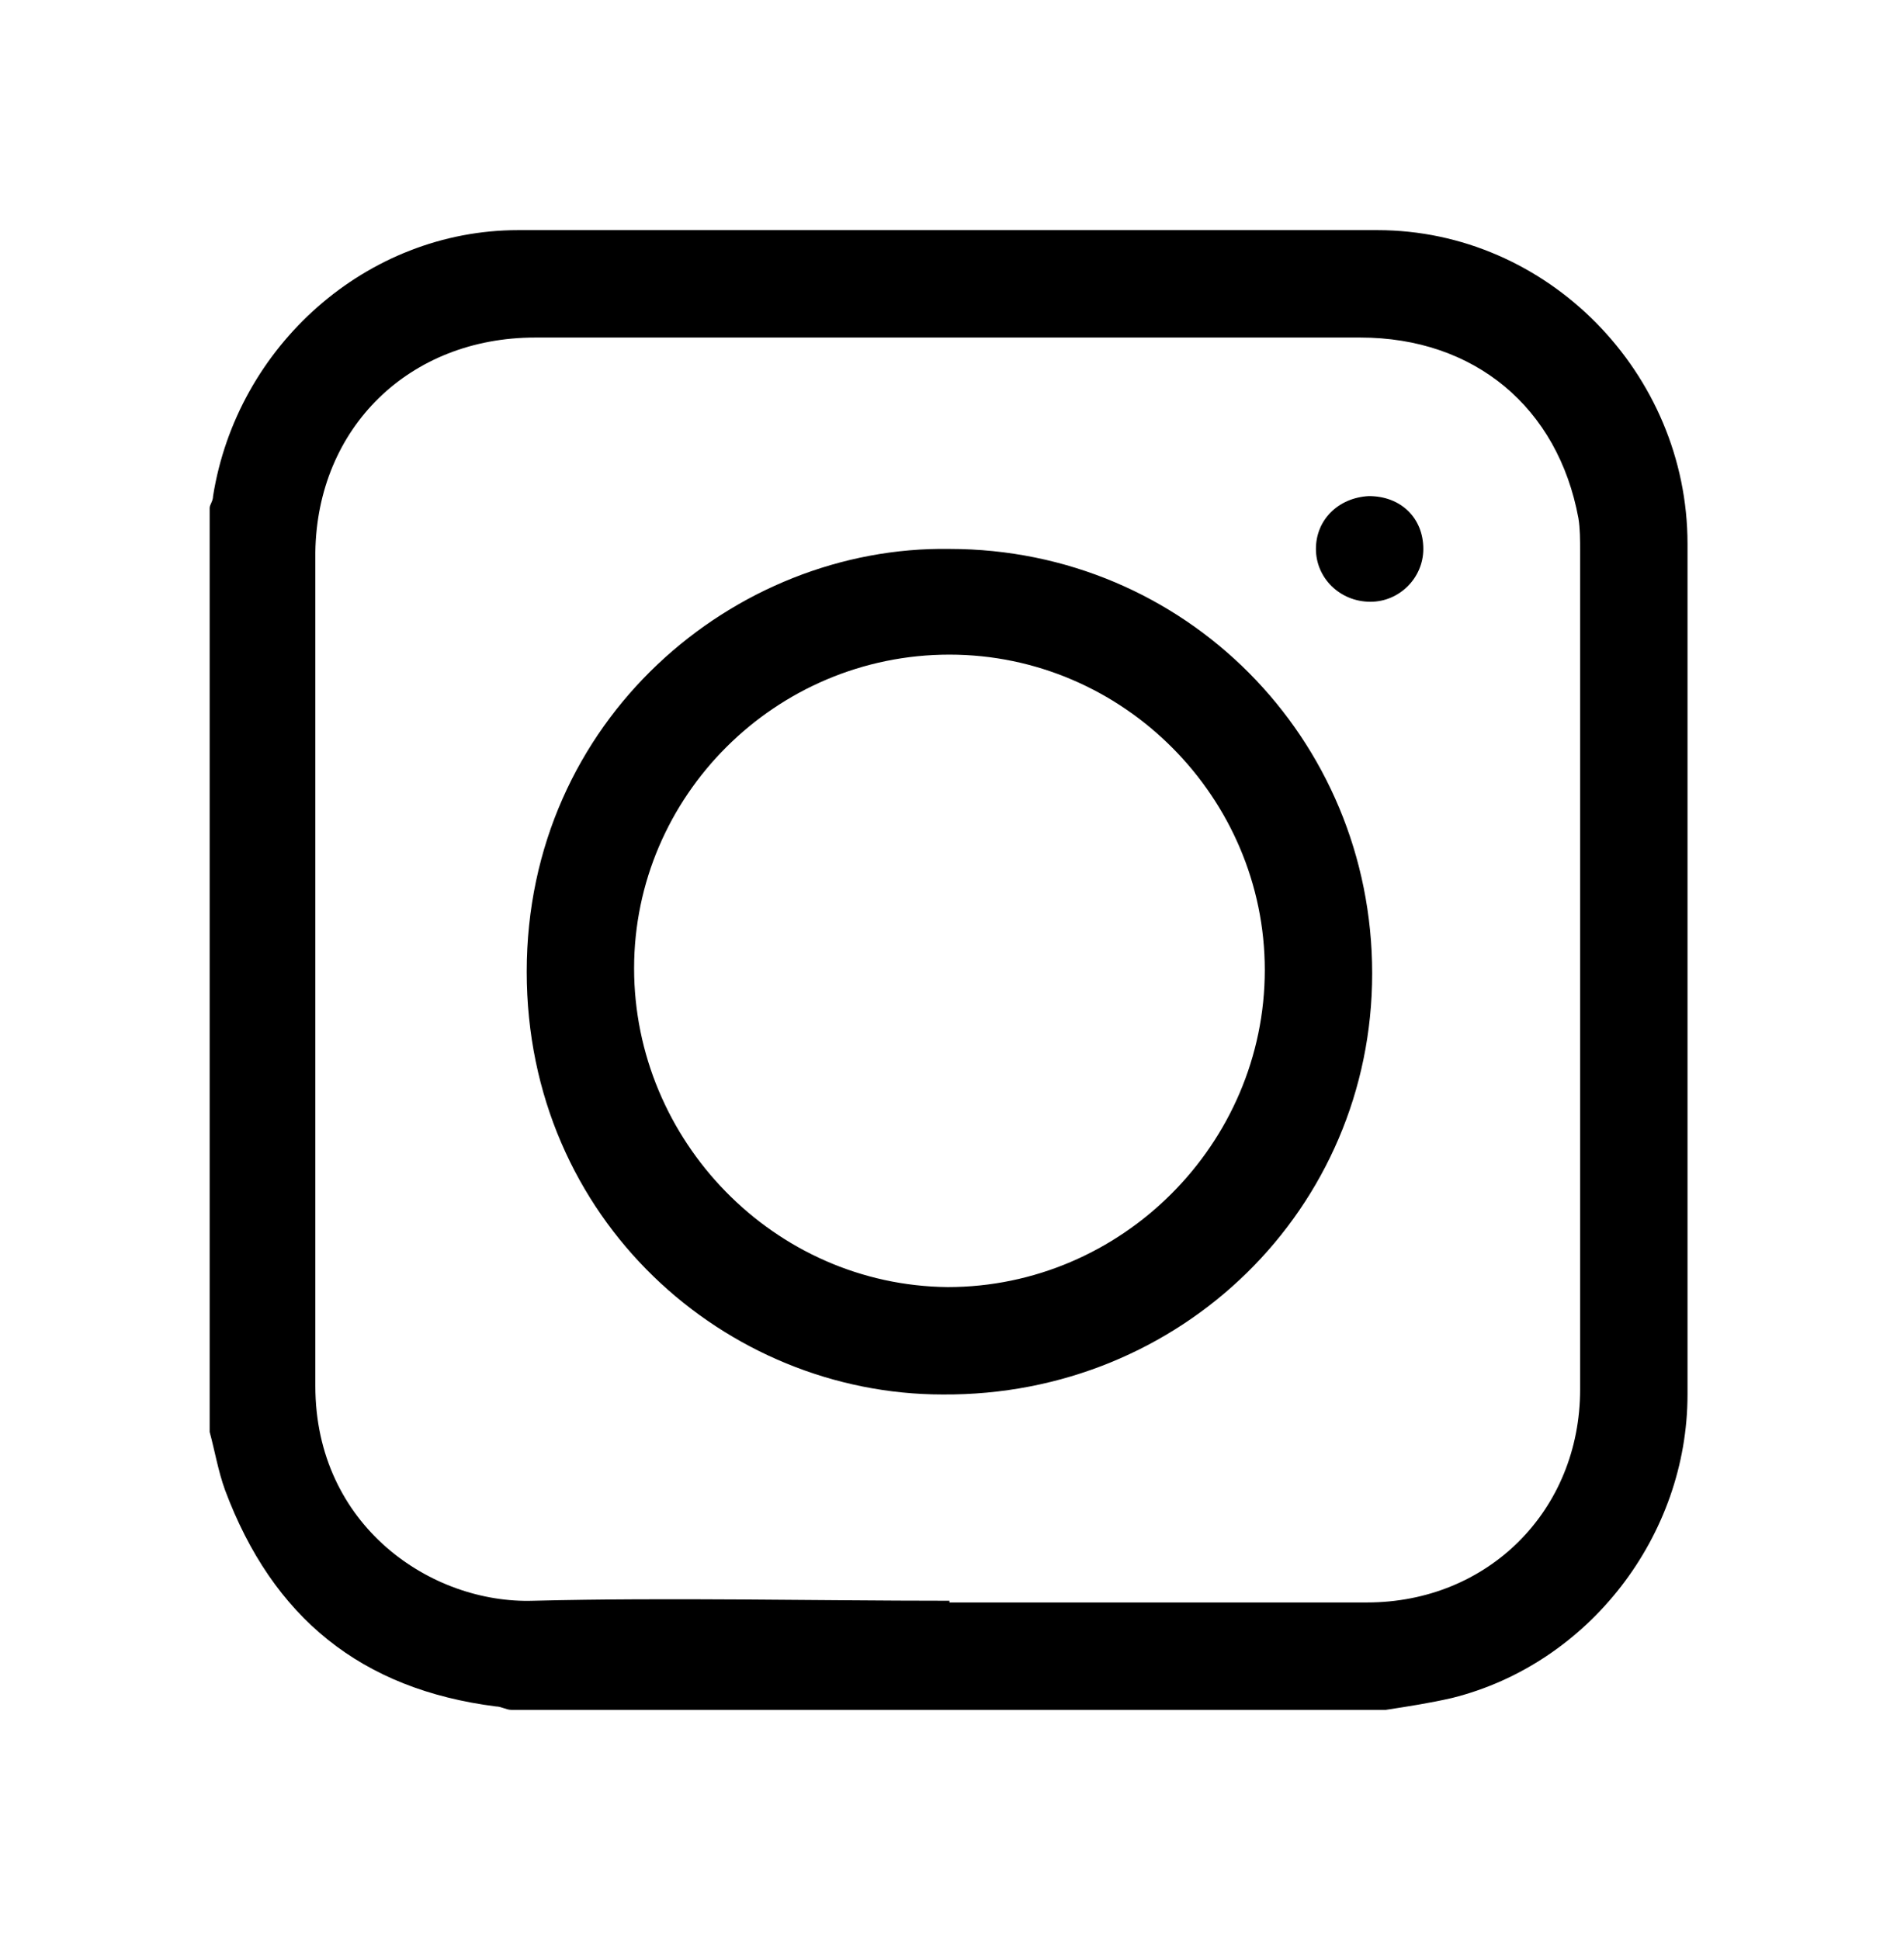
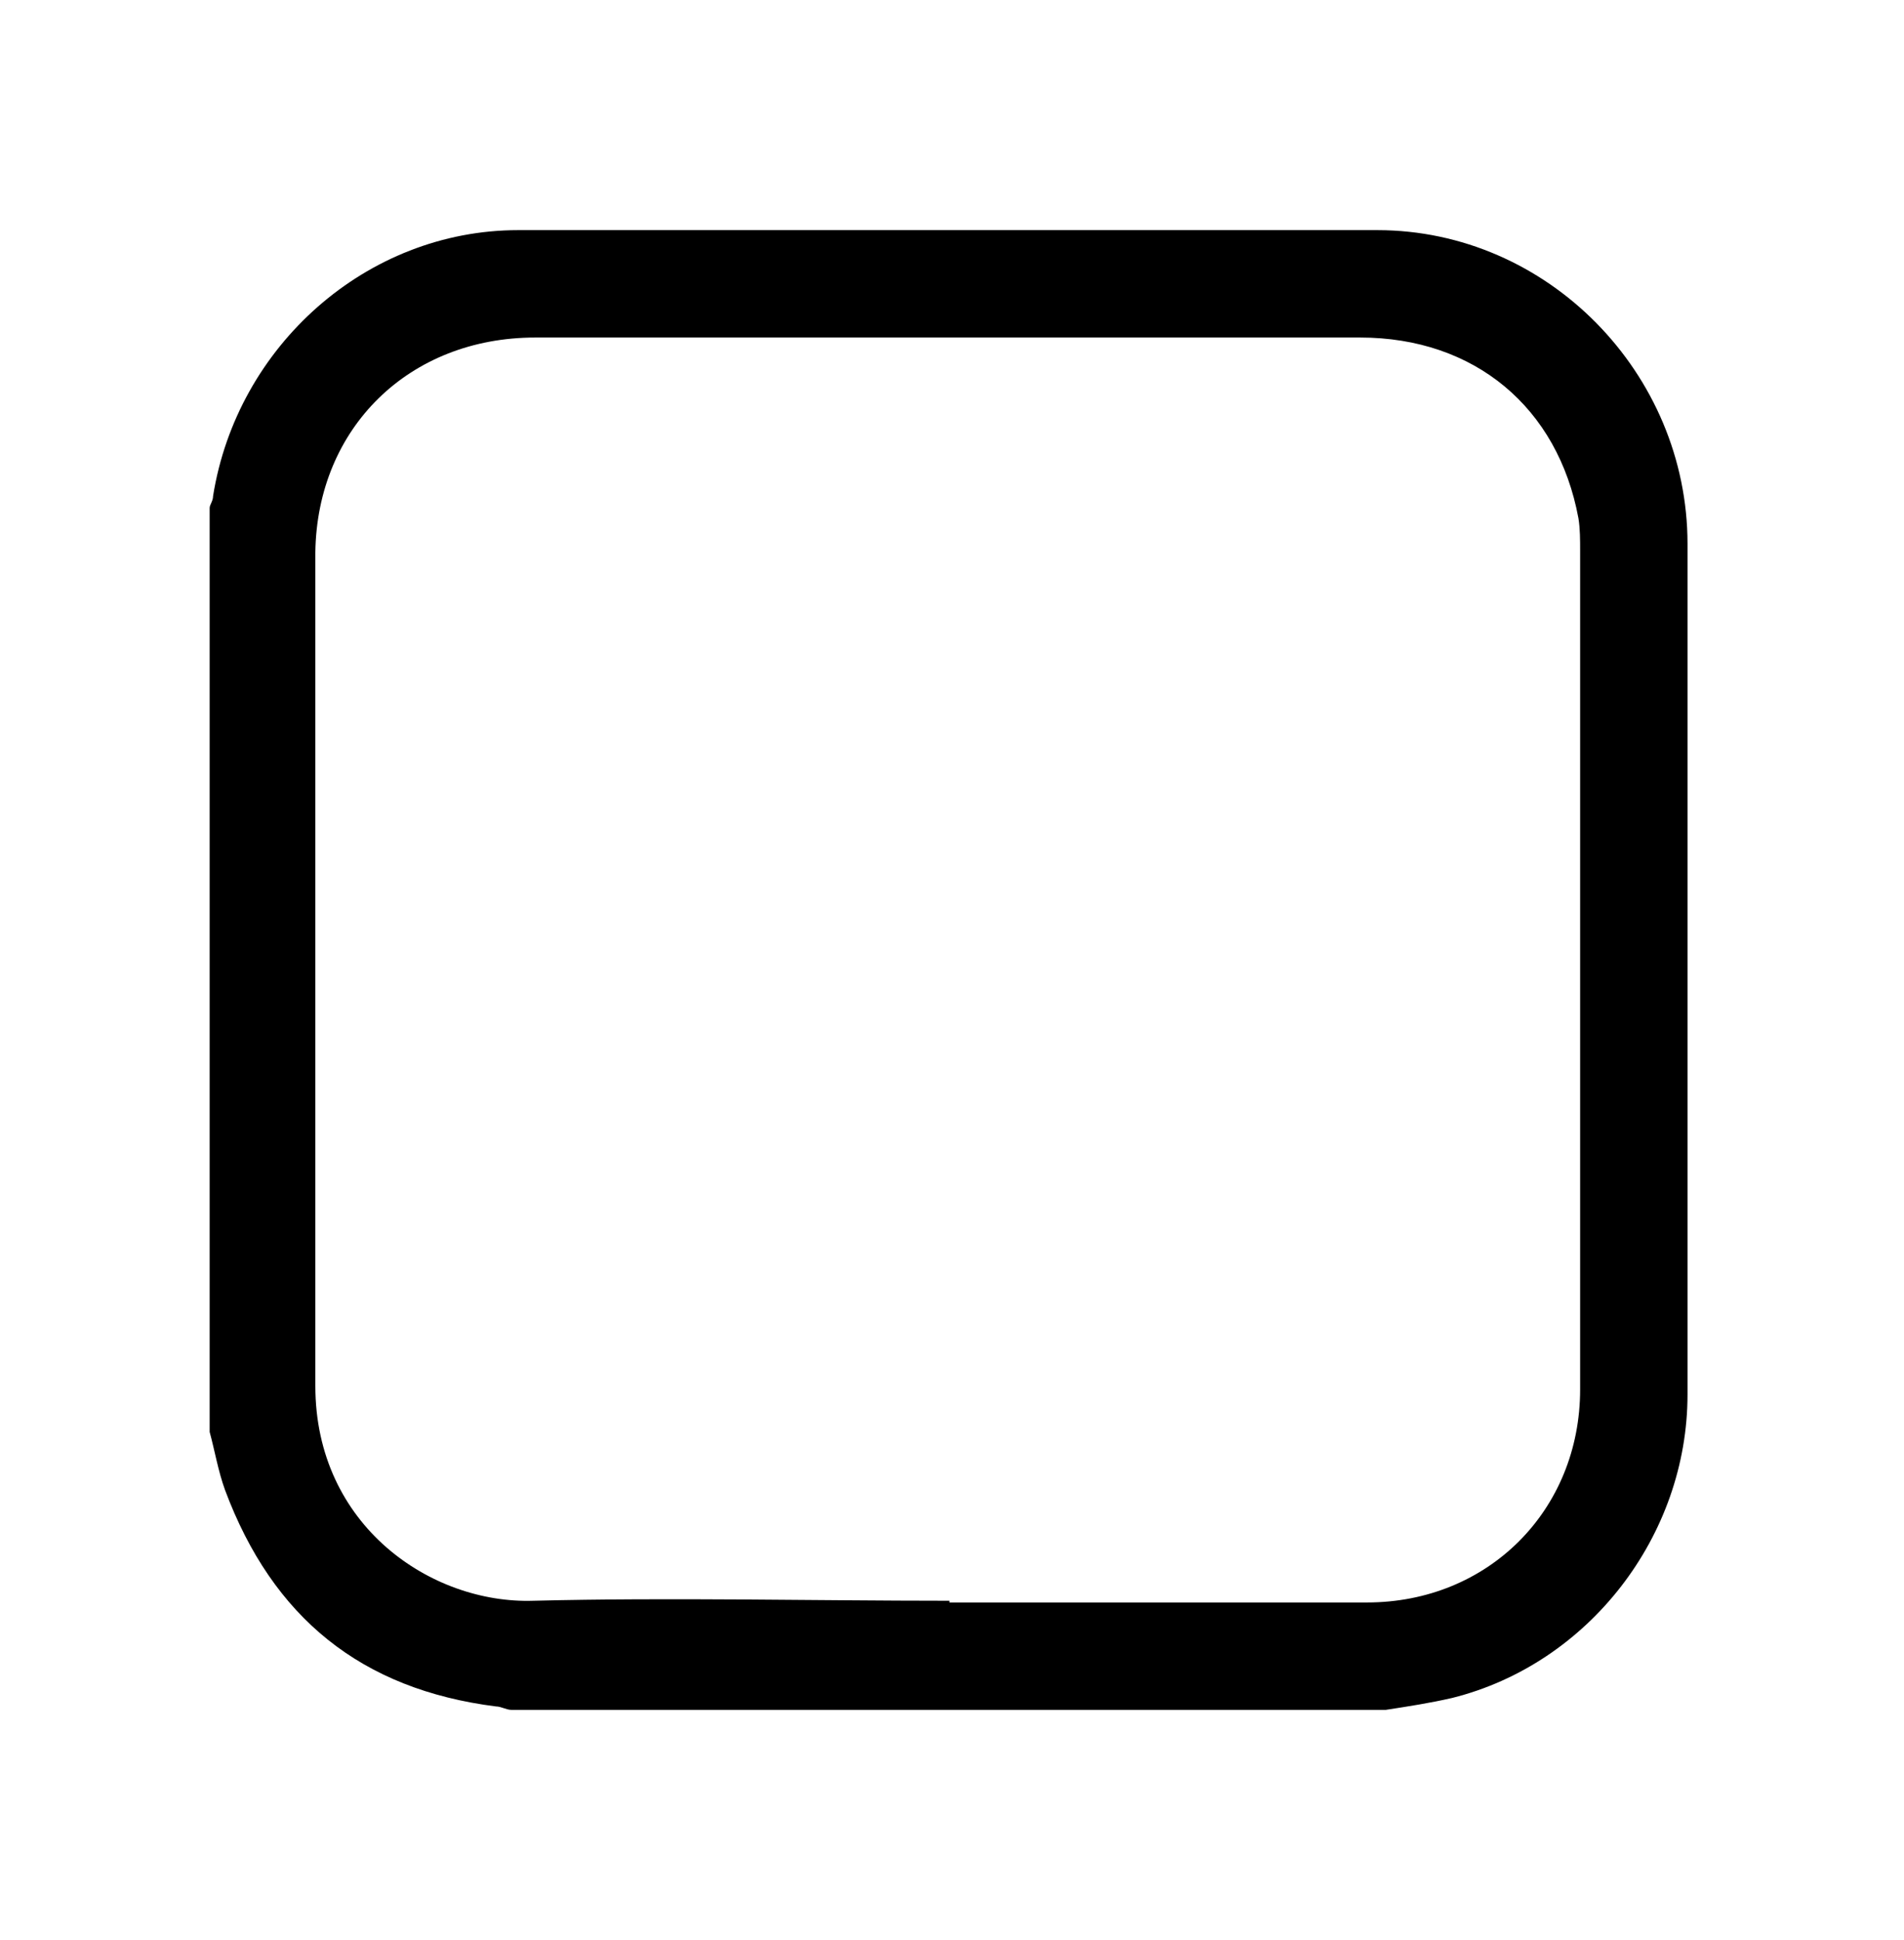
<svg xmlns="http://www.w3.org/2000/svg" viewBox="0 0 111.7 113.8">
  <path d="M12.3 84.2V29.8c0-.2.2-.4.2-.7 1.4-8.8 9-15.6 17.9-15.6h50.4c10 0 18.2 8.4 18.2 18.4v49.9c0 8.3-5.8 15.8-13.8 17.8-1.3.3-2.6.5-3.9.7H30c-.3 0-.6-.2-.9-.2-7.9-1-13.1-5.2-15.9-12.7-.4-1.1-.6-2.3-.9-3.4ZM55.7 94h24.5c7.1 0 12.5-5.4 12.5-12.5V32.3c0-.6 0-1.3-.1-1.9-1.2-6.5-6.1-10.6-12.8-10.6H31.4c-7.4 0-12.8 5.3-12.9 12.6v48.9c0 8.2 6.8 12.8 12.8 12.6 8.1-.2 16.3 0 24.4 0Z" />
-   <path d="M55.7 32.2c13.8 0 24.8 11.1 24.8 24.9 0 13.8-11.2 24.8-25.2 24.7-12.7 0-24.4-10.2-24.4-24.8 0-14.8 12.2-25 24.8-24.8Zm18.5 24.7c0-10.1-8.3-18.5-18.5-18.5s-18.5 8.3-18.5 18.4 8.2 18.6 18.4 18.7c10.2 0 18.6-8.4 18.6-18.6Zm6.1-27.8c1.9 0 3.2 1.3 3.2 3.1 0 1.7-1.4 3.1-3.1 3.1-1.8 0-3.2-1.4-3.2-3.1s1.3-3 3.1-3.1Z" />
</svg>